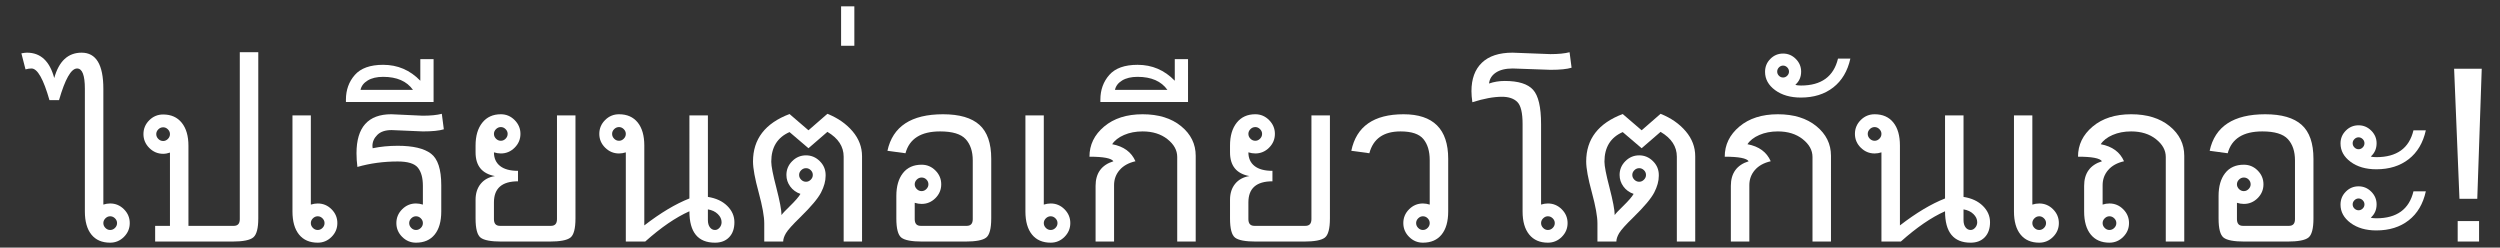
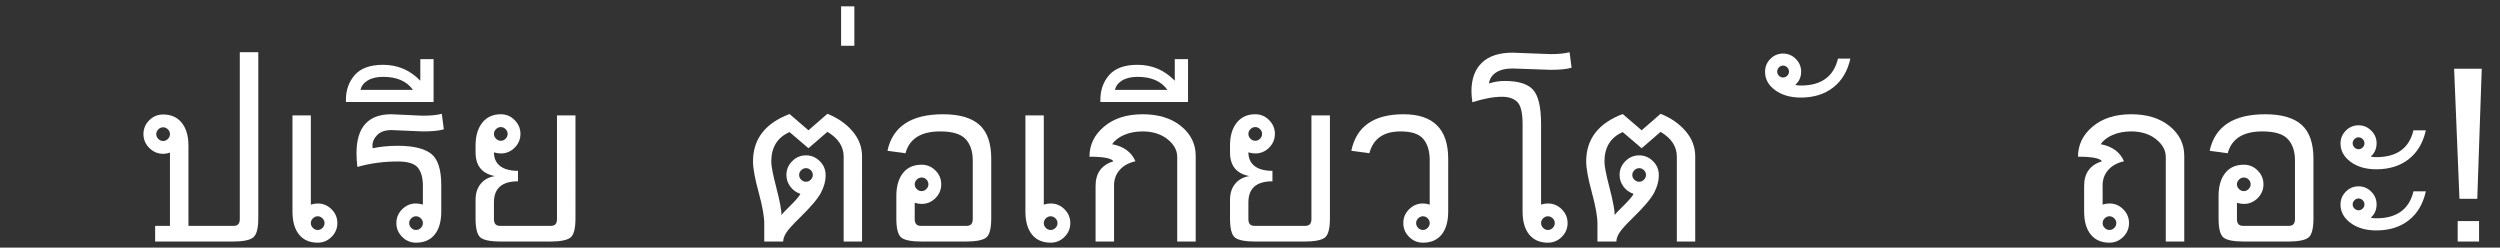
<svg xmlns="http://www.w3.org/2000/svg" version="1.1" id="レイヤー_1" x="0px" y="0px" width="526.1px" height="52.1px" viewBox="0 0 526.1 52.1" enable-background="new 0 0 526.1 52.1" xml:space="preserve">
  <rect x="0" y="0" width="526.1" height="52.1" fill="#333333" stroke="none" />
  <g>
-     <path fill="#FFFFFF" d="M27.305,46.944c0,1.125-0.406,2.094-1.219,2.906s-1.781,1.219-2.906,1.219c-1.719,0-3.035-0.57-3.949-1.711   s-1.371-2.758-1.371-4.852V18.678c0-2.844-0.547-4.266-1.641-4.266c-1.25,0-2.516,2.219-3.797,6.656h-2.016   c-1.266-4.438-2.523-6.656-3.773-6.656c-0.391,0-0.812,0.062-1.266,0.188L4.5,11.225c0.5-0.094,0.891-0.141,1.172-0.141   c2.875,0,4.789,1.781,5.742,5.344c0.984-3.562,2.906-5.344,5.766-5.344c3.047,0,4.57,2.531,4.57,7.594v24.375   c0.484-0.156,0.961-0.234,1.43-0.234c1.125,0,2.094,0.406,2.906,1.219S27.305,45.819,27.305,46.944z M24.633,46.944   c0-0.375-0.145-0.707-0.434-0.996s-0.629-0.434-1.02-0.434c-0.375,0-0.707,0.145-0.996,0.434s-0.434,0.621-0.434,0.996   c0,0.391,0.145,0.73,0.434,1.02s0.621,0.434,0.996,0.434c0.391,0,0.73-0.145,1.02-0.434S24.633,47.335,24.633,46.944z" />
    <path fill="#FFFFFF" d="M54.352,45.983c0,2.031-0.34,3.348-1.02,3.949s-2.168,0.902-4.465,0.902H32.649V47.53h3.117V32.108   c-0.484,0.172-0.961,0.258-1.43,0.258c-1.125,0-2.098-0.41-2.918-1.23s-1.23-1.793-1.23-2.918s0.406-2.094,1.219-2.907   s1.789-1.219,2.93-1.219c1.672,0,2.977,0.582,3.914,1.746c0.938,1.165,1.406,2.778,1.406,4.84V47.53h9.539   c0.844,0,1.266-0.469,1.266-1.406V10.991h3.891V45.983z M34.336,29.671c0.375,0,0.707-0.145,0.996-0.434s0.434-0.629,0.434-1.02   c0-0.375-0.145-0.707-0.434-0.996c-0.289-0.29-0.621-0.434-0.996-0.434c-0.391,0-0.73,0.145-1.02,0.434   c-0.289,0.289-0.434,0.621-0.434,0.996c0,0.391,0.145,0.73,0.434,1.02S33.946,29.671,34.336,29.671z" />
    <path fill="#FFFFFF" d="M70.993,46.944c0,1.125-0.406,2.094-1.219,2.906s-1.781,1.219-2.906,1.219c-1.703,0-3.016-0.57-3.938-1.711   s-1.383-2.758-1.383-4.852V24.28h3.867v18.774c0.5-0.156,0.984-0.234,1.453-0.234c1.125,0,2.094,0.406,2.906,1.219   S70.993,45.819,70.993,46.944z M68.297,46.944c0-0.375-0.145-0.707-0.434-0.996s-0.621-0.434-0.996-0.434   c-0.391,0-0.73,0.145-1.02,0.434s-0.434,0.621-0.434,0.996c0,0.391,0.145,0.73,0.434,1.02s0.629,0.434,1.02,0.434   c0.375,0,0.707-0.145,0.996-0.434S68.297,47.335,68.297,46.944z" />
    <path fill="#FFFFFF" d="M93.399,27.21c-0.953,0.297-2.422,0.445-4.406,0.445l-6.586-0.281c-1.328,0-2.332,0.34-3.012,1.02   s-1.02,1.457-1.02,2.332c0,0.172,0.016,0.328,0.047,0.469c1.641-0.344,3.398-0.516,5.273-0.516c3.203,0,5.531,0.547,6.984,1.641   s2.18,3.312,2.18,6.656v5.531c0,2.094-0.461,3.711-1.383,4.852s-2.234,1.711-3.938,1.711c-1.125,0-2.094-0.406-2.906-1.219   s-1.219-1.781-1.219-2.906s0.406-2.094,1.219-2.906s1.781-1.219,2.906-1.219c0.469,0,0.953,0.078,1.453,0.234v-3.938   c0-1.688-0.352-2.965-1.055-3.832s-2.117-1.301-4.242-1.301c-2.984,0-5.812,0.383-8.484,1.148   c-0.125-0.984-0.188-1.945-0.188-2.883c0-5.469,2.445-8.204,7.336-8.204l6.586,0.305c1.672,0,3.016-0.133,4.031-0.398L93.399,27.21   z M87.54,48.397c0.391,0,0.73-0.145,1.02-0.434s0.434-0.629,0.434-1.02c0-0.375-0.145-0.707-0.434-0.996s-0.629-0.434-1.02-0.434   c-0.375,0-0.707,0.145-0.996,0.434s-0.434,0.621-0.434,0.996c0,0.391,0.145,0.73,0.434,1.02S87.165,48.397,87.54,48.397z" />
    <path fill="#FFFFFF" d="M91.243,21.467H72.797v-0.492c0-2.047,0.625-3.781,1.875-5.203s3.234-2.133,5.953-2.133   c3.062,0,5.672,1.117,7.828,3.352v-4.547h2.789V21.467z M86.907,18.913c-1.297-1.828-3.391-2.742-6.281-2.742   c-1.328,0-2.41,0.254-3.246,0.762s-1.34,1.168-1.512,1.98H86.907z" />
    <path fill="#FFFFFF" d="M121.102,45.983c0,2.125-0.355,3.465-1.066,4.02s-2.184,0.832-4.418,0.832H105.54   c-2.234,0-3.703-0.277-4.406-0.832s-1.055-1.895-1.055-4.02v-3.938c0-1.359,0.359-2.48,1.078-3.363s1.719-1.426,3-1.629   c-2.719-0.5-4.078-2.164-4.078-4.992v-1.43c0-2.031,0.473-3.637,1.418-4.817s2.246-1.77,3.902-1.77c1.125,0,2.094,0.41,2.906,1.23   s1.219,1.786,1.219,2.895c0,1.125-0.406,2.094-1.219,2.906s-1.781,1.219-2.906,1.219c-0.469,0-0.953-0.078-1.453-0.234   c0,1.234,0.43,2.191,1.289,2.871s2.117,1.02,3.773,1.02v2.203c-3.375,0-5.062,1.477-5.062,4.43v3.539   c0,0.938,0.422,1.406,1.266,1.406h10.734c0.844,0,1.266-0.469,1.266-1.406V24.28h3.891V45.983z M105.399,29.624   c0.375,0,0.707-0.145,0.996-0.434s0.434-0.629,0.434-1.02c0-0.375-0.145-0.707-0.434-0.996c-0.289-0.29-0.621-0.434-0.996-0.434   c-0.391,0-0.73,0.145-1.02,0.434c-0.289,0.289-0.434,0.621-0.434,0.996c0,0.391,0.145,0.73,0.434,1.02   S105.008,29.624,105.399,29.624z" />
-     <path fill="#FFFFFF" d="M135.774,50.835h-4.078V32.062c-0.484,0.156-0.961,0.234-1.43,0.234c-1.125,0-2.098-0.406-2.918-1.219   s-1.23-1.781-1.23-2.906s0.406-2.094,1.219-2.907s1.789-1.219,2.93-1.219c1.688,0,2.996,0.574,3.926,1.723s1.395,2.77,1.395,4.864   v16.805c3.422-2.641,6.586-4.531,9.492-5.672V24.28h3.891v17.157c1.703,0.266,3.059,0.895,4.066,1.887s1.512,2.137,1.512,3.434   c0,1.344-0.367,2.398-1.102,3.164s-1.727,1.148-2.977,1.148c-3.594,0-5.391-2.203-5.391-6.609   C142.204,45.741,139.102,47.866,135.774,50.835z M130.266,26.741c-0.391,0-0.73,0.145-1.02,0.434   c-0.289,0.289-0.434,0.621-0.434,0.996c0,0.391,0.145,0.73,0.434,1.02s0.629,0.434,1.02,0.434c0.375,0,0.707-0.145,0.996-0.434   s0.434-0.629,0.434-1.02c0-0.375-0.145-0.707-0.434-0.996C130.973,26.885,130.641,26.741,130.266,26.741z M148.969,44.062v2.25   c0,0.641,0.141,1.148,0.422,1.523s0.641,0.562,1.078,0.562c0.359,0,0.68-0.164,0.961-0.492s0.422-0.711,0.422-1.148   c0-0.625-0.266-1.195-0.797-1.711S149.829,44.202,148.969,44.062z" />
    <path fill="#FFFFFF" d="M181.407,50.835h-3.867V32.976c0-2.141-1.141-3.883-3.422-5.227l-3.984,3.445l-3.984-3.398   c-2.562,1.125-3.844,3.203-3.844,6.234c0,0.922,0.352,2.727,1.055,5.414c0.734,2.844,1.102,4.781,1.102,5.812   c0.203-0.312,0.75-0.898,1.641-1.758c1.25-1.219,2.031-2.117,2.344-2.695c-0.891-0.297-1.605-0.812-2.145-1.547   s-0.809-1.547-0.809-2.438c0-1.125,0.406-2.094,1.219-2.906s1.781-1.219,2.906-1.219c1.109,0,2.074,0.406,2.895,1.219   s1.23,1.781,1.23,2.906v0.188c0,1.094-0.32,2.262-0.961,3.504s-2.094,2.973-4.359,5.191c-1.625,1.578-2.633,2.699-3.023,3.363   s-0.586,1.254-0.586,1.77h-3.984v-3.844c0-1.438-0.391-3.602-1.172-6.492c-0.797-2.906-1.195-5.078-1.195-6.516   c0-4.719,2.562-8.047,7.688-9.985l3.984,3.422l3.984-3.469c2.188,0.875,3.949,2.098,5.285,3.668   c1.336,1.57,2.004,3.324,2.004,5.262V50.835z M169.618,38.249c0.375,0,0.707-0.145,0.996-0.434s0.434-0.621,0.434-0.996   c0-0.391-0.145-0.727-0.434-1.008s-0.621-0.422-0.996-0.422c-0.391,0-0.73,0.145-1.02,0.434s-0.434,0.621-0.434,0.996   s0.145,0.707,0.434,0.996S169.227,38.249,169.618,38.249z" />
    <path fill="#FFFFFF" d="M179.79,9.631H177V1.334h2.789V9.631z" />
    <path fill="#FFFFFF" d="M208.594,45.983c0,2.125-0.355,3.465-1.066,4.02s-2.184,0.832-4.418,0.832h-9.023   c-2.234,0-3.703-0.277-4.406-0.832s-1.055-1.895-1.055-4.02v-4.758c0-2.016,0.461-3.613,1.383-4.793s2.234-1.77,3.938-1.77   c1.125,0,2.094,0.406,2.906,1.219s1.219,1.781,1.219,2.906s-0.406,2.094-1.219,2.906s-1.781,1.219-2.906,1.219   c-0.469,0-0.953-0.078-1.453-0.234v3.445c0,0.938,0.422,1.406,1.266,1.406h9.68c0.844,0,1.266-0.469,1.266-1.406V33.749   c0-1.891-0.496-3.379-1.488-4.465s-2.785-1.629-5.379-1.629c-4.031,0-6.461,1.531-7.289,4.594l-3.797-0.516   c1.109-5.125,5.008-7.688,11.695-7.688c3.453,0,6.008,0.742,7.664,2.227c1.656,1.485,2.484,3.868,2.484,7.149V45.983z    M193.946,40.218c0.375,0,0.707-0.145,0.996-0.434s0.434-0.621,0.434-0.996c0-0.391-0.141-0.727-0.422-1.008   s-0.617-0.422-1.008-0.422s-0.73,0.145-1.02,0.434s-0.434,0.621-0.434,0.996s0.145,0.707,0.434,0.996   S193.555,40.218,193.946,40.218z" />
    <path fill="#FFFFFF" d="M225.235,46.944c0,1.125-0.406,2.094-1.219,2.906s-1.781,1.219-2.906,1.219   c-1.703,0-3.016-0.57-3.938-1.711s-1.383-2.758-1.383-4.852V24.28h3.867v18.774c0.5-0.156,0.984-0.234,1.453-0.234   c1.125,0,2.094,0.406,2.906,1.219S225.235,45.819,225.235,46.944z M222.54,46.944c0-0.375-0.145-0.707-0.434-0.996   s-0.621-0.434-0.996-0.434c-0.391,0-0.73,0.145-1.02,0.434s-0.434,0.621-0.434,0.996c0,0.391,0.145,0.73,0.434,1.02   s0.629,0.434,1.02,0.434c0.375,0,0.707-0.145,0.996-0.434S222.54,47.335,222.54,46.944z" />
    <path fill="#FFFFFF" d="M251.625,50.835h-3.891V33.022c0-1.406-0.688-2.652-2.062-3.738s-3.117-1.629-5.227-1.629   c-1.453,0-2.754,0.25-3.902,0.75s-1.98,1.148-2.496,1.945c2.422,0.453,4.055,1.648,4.898,3.586   c-1.438,0.328-2.547,0.941-3.328,1.84s-1.172,1.965-1.172,3.199v11.859h-3.891V39.116c0-2.672,1.25-4.398,3.75-5.18   c-0.422-0.641-2.102-0.961-5.039-0.961c0-2.5,1.027-4.613,3.082-6.34c2.055-1.727,4.754-2.59,8.098-2.59   c3.359,0,6.062,0.836,8.109,2.508c2.047,1.672,3.07,3.75,3.07,6.235V50.835z" />
    <path fill="#FFFFFF" d="M250.008,21.467h-18.445v-0.492c0-2.047,0.625-3.781,1.875-5.203s3.234-2.133,5.953-2.133   c3.062,0,5.672,1.117,7.828,3.352v-4.547h2.789V21.467z M245.672,18.913c-1.297-1.828-3.391-2.742-6.281-2.742   c-1.328,0-2.41,0.254-3.246,0.762s-1.34,1.168-1.512,1.98H245.672z" />
    <path fill="#FFFFFF" d="M279.868,45.983c0,2.125-0.355,3.465-1.066,4.02s-2.184,0.832-4.418,0.832h-10.078   c-2.234,0-3.703-0.277-4.406-0.832s-1.055-1.895-1.055-4.02v-3.938c0-1.359,0.359-2.48,1.078-3.363s1.719-1.426,3-1.629   c-2.719-0.5-4.078-2.164-4.078-4.992v-1.43c0-2.031,0.473-3.637,1.418-4.817s2.246-1.77,3.902-1.77c1.125,0,2.094,0.41,2.906,1.23   s1.219,1.786,1.219,2.895c0,1.125-0.406,2.094-1.219,2.906s-1.781,1.219-2.906,1.219c-0.469,0-0.953-0.078-1.453-0.234   c0,1.234,0.43,2.191,1.289,2.871s2.117,1.02,3.773,1.02v2.203c-3.375,0-5.062,1.477-5.062,4.43v3.539   c0,0.938,0.422,1.406,1.266,1.406h10.734c0.844,0,1.266-0.469,1.266-1.406V24.28h3.891V45.983z M264.165,29.624   c0.375,0,0.707-0.145,0.996-0.434s0.434-0.629,0.434-1.02c0-0.375-0.145-0.707-0.434-0.996c-0.289-0.29-0.621-0.434-0.996-0.434   c-0.391,0-0.73,0.145-1.02,0.434c-0.289,0.289-0.434,0.621-0.434,0.996c0,0.391,0.145,0.73,0.434,1.02   S263.774,29.624,264.165,29.624z" />
    <path fill="#FFFFFF" d="M304.758,44.507c0,2.094-0.461,3.711-1.383,4.852c-0.921,1.141-2.234,1.711-3.937,1.711   c-1.125,0-2.094-0.406-2.906-1.219s-1.219-1.781-1.219-2.906s0.406-2.094,1.219-2.906s1.781-1.219,2.906-1.219   c0.469,0,0.945,0.078,1.43,0.234v-9.352c0-1.875-0.441-3.352-1.324-4.43s-2.488-1.617-4.816-1.617c-3.562,0-5.75,1.531-6.562,4.594   l-3.797-0.516c1.062-5.125,4.727-7.688,10.992-7.688s9.398,3.125,9.398,9.375V44.507z M299.438,48.397   c0.375,0,0.707-0.145,0.996-0.434s0.434-0.629,0.434-1.02c0-0.375-0.141-0.707-0.422-0.996s-0.617-0.434-1.008-0.434   c-0.375,0-0.707,0.145-0.996,0.434s-0.434,0.621-0.434,0.996c0,0.391,0.145,0.73,0.434,1.02S299.063,48.397,299.438,48.397z" />
    <path fill="#FFFFFF" d="M329.883,46.944c0,1.125-0.406,2.094-1.219,2.906s-1.789,1.219-2.93,1.219c-1.688,0-2.996-0.57-3.926-1.711   s-1.395-2.758-1.395-4.852V26.108c0-2.359-0.367-3.906-1.102-4.641s-1.82-1.102-3.258-1.102c-1.734,0-3.805,0.383-6.211,1.148   c-0.125-0.891-0.188-1.664-0.188-2.32c0-2.594,0.734-4.594,2.203-6s3.617-2.109,6.445-2.109l7.969,0.305   c1.672,0,3.016-0.133,4.031-0.398l0.422,3.258c-0.953,0.297-2.422,0.445-4.406,0.445l-7.969-0.281   c-1.516,0-2.703,0.289-3.562,0.867s-1.336,1.344-1.43,2.297c1.031-0.359,2.133-0.539,3.305-0.539c2.859,0,4.848,0.621,5.965,1.863   s1.676,3.645,1.676,7.207v16.946c0.484-0.156,0.961-0.234,1.43-0.234c1.125,0,2.098,0.406,2.918,1.219   S329.883,45.819,329.883,46.944z M327.188,46.944c0-0.375-0.145-0.707-0.434-0.996s-0.629-0.434-1.02-0.434   c-0.375,0-0.707,0.145-0.996,0.434s-0.434,0.621-0.434,0.996c0,0.391,0.145,0.73,0.434,1.02s0.621,0.434,0.996,0.434   c0.391,0,0.73-0.145,1.02-0.434S327.188,47.335,327.188,46.944z" />
    <path fill="#FFFFFF" d="M356.742,50.835h-3.867V32.976c0-2.141-1.141-3.883-3.422-5.227l-3.984,3.445l-3.984-3.398   c-2.562,1.125-3.844,3.203-3.844,6.234c0,0.922,0.352,2.727,1.055,5.414c0.734,2.844,1.102,4.781,1.102,5.812   c0.203-0.312,0.75-0.898,1.641-1.758c1.25-1.219,2.031-2.117,2.344-2.695c-0.891-0.297-1.605-0.812-2.145-1.547   s-0.809-1.547-0.809-2.438c0-1.125,0.406-2.094,1.219-2.906s1.781-1.219,2.906-1.219c1.109,0,2.074,0.406,2.895,1.219   s1.23,1.781,1.23,2.906v0.188c0,1.094-0.32,2.262-0.961,3.504s-2.094,2.973-4.359,5.191c-1.625,1.578-2.633,2.699-3.023,3.363   s-0.586,1.254-0.586,1.77h-3.984v-3.844c0-1.438-0.391-3.602-1.172-6.492c-0.797-2.906-1.195-5.078-1.195-6.516   c0-4.719,2.562-8.047,7.688-9.985l3.984,3.422l3.984-3.469c2.188,0.875,3.949,2.098,5.285,3.668   c1.336,1.57,2.004,3.324,2.004,5.262V50.835z M344.953,38.249c0.375,0,0.707-0.145,0.996-0.434s0.434-0.621,0.434-0.996   c0-0.391-0.145-0.727-0.434-1.008s-0.621-0.422-0.996-0.422c-0.391,0-0.73,0.145-1.02,0.434s-0.434,0.621-0.434,0.996   s0.145,0.707,0.434,0.996S344.562,38.249,344.953,38.249z" />
-     <path fill="#FFFFFF" d="M385.312,50.835h-3.891V33.022c0-1.406-0.688-2.652-2.062-3.738s-3.117-1.629-5.227-1.629   c-1.453,0-2.754,0.25-3.902,0.75s-1.98,1.148-2.496,1.945c2.422,0.453,4.055,1.648,4.898,3.586   c-1.438,0.328-2.547,0.941-3.328,1.84s-1.172,1.965-1.172,3.199v11.859h-3.891V39.116c0-2.672,1.25-4.398,3.75-5.18   c-0.422-0.641-2.102-0.961-5.039-0.961c0-2.5,1.027-4.613,3.082-6.34c2.055-1.727,4.754-2.59,8.098-2.59   c3.359,0,6.062,0.836,8.109,2.508c2.047,1.672,3.07,3.75,3.07,6.235V50.835z" />
    <path fill="#FFFFFF" d="M389.391,12.327c-0.578,2.625-1.777,4.648-3.598,6.07s-4.09,2.133-6.809,2.133   c-2.203,0-4.012-0.52-5.426-1.559s-2.121-2.324-2.121-3.855c0-1.062,0.371-1.969,1.113-2.719s1.637-1.125,2.684-1.125   c1.031,0,1.922,0.375,2.672,1.125s1.125,1.641,1.125,2.672c0,1.141-0.406,2.062-1.219,2.766c0.219,0.109,0.609,0.164,1.172,0.164   c4.297,0,6.898-1.891,7.805-5.672H389.391z M375.234,16.311c0.328,0,0.617-0.125,0.867-0.375s0.375-0.539,0.375-0.867   c0-0.344-0.125-0.641-0.375-0.891s-0.539-0.375-0.867-0.375s-0.617,0.125-0.867,0.375s-0.375,0.547-0.375,0.891   c0,0.328,0.121,0.617,0.363,0.867S374.891,16.311,375.234,16.311z" />
-     <path fill="#FFFFFF" d="M400.008,50.835h-4.078V32.062c-0.484,0.156-0.961,0.234-1.43,0.234c-1.125,0-2.098-0.406-2.918-1.219   s-1.23-1.781-1.23-2.906s0.406-2.094,1.219-2.907s1.789-1.219,2.93-1.219c1.688,0,2.996,0.574,3.926,1.723s1.395,2.77,1.395,4.864   v16.805c3.422-2.641,6.586-4.531,9.492-5.672V24.28h3.891v17.157c1.703,0.266,3.059,0.895,4.066,1.887s1.512,2.137,1.512,3.434   c0,1.344-0.367,2.398-1.102,3.164s-1.727,1.148-2.977,1.148c-3.594,0-5.391-2.203-5.391-6.609   C406.438,45.741,403.336,47.866,400.008,50.835z M394.5,26.741c-0.391,0-0.73,0.145-1.02,0.434   c-0.289,0.289-0.434,0.621-0.434,0.996c0,0.391,0.145,0.73,0.434,1.02s0.629,0.434,1.02,0.434c0.375,0,0.707-0.145,0.996-0.434   s0.434-0.629,0.434-1.02c0-0.375-0.145-0.707-0.434-0.996C395.207,26.885,394.875,26.741,394.5,26.741z M413.203,44.062v2.25   c0,0.641,0.141,1.148,0.422,1.523s0.641,0.562,1.078,0.562c0.359,0,0.68-0.164,0.961-0.492s0.422-0.711,0.422-1.148   c0-0.625-0.266-1.195-0.797-1.711S414.062,44.202,413.203,44.062z" />
-     <path fill="#FFFFFF" d="M433.266,46.944c0,1.125-0.406,2.094-1.219,2.906s-1.781,1.219-2.906,1.219   c-1.703,0-3.016-0.57-3.938-1.711s-1.383-2.758-1.383-4.852V24.28h3.867v18.774c0.5-0.156,0.984-0.234,1.453-0.234   c1.125,0,2.094,0.406,2.906,1.219S433.266,45.819,433.266,46.944z M430.57,46.944c0-0.375-0.145-0.707-0.434-0.996   s-0.621-0.434-0.996-0.434c-0.391,0-0.73,0.145-1.02,0.434s-0.434,0.621-0.434,0.996c0,0.391,0.145,0.73,0.434,1.02   s0.629,0.434,1.02,0.434c0.375,0,0.707-0.145,0.996-0.434S430.57,47.335,430.57,46.944z" />
    <path fill="#FFFFFF" d="M459.656,50.835h-3.891V33.022c0-1.406-0.688-2.652-2.062-3.738s-3.117-1.629-5.227-1.629   c-1.453,0-2.754,0.25-3.902,0.75s-1.98,1.148-2.496,1.945c2.422,0.453,4.055,1.648,4.898,3.586   c-1.438,0.328-2.547,0.941-3.328,1.84s-1.172,1.965-1.172,3.199v4.078c0.484-0.156,0.961-0.234,1.43-0.234   c1.125,0,2.094,0.406,2.906,1.219s1.219,1.781,1.219,2.906s-0.406,2.094-1.219,2.906s-1.781,1.219-2.906,1.219   c-1.688,0-2.996-0.57-3.926-1.711s-1.395-2.758-1.395-4.852v-5.391c0-2.672,1.25-4.398,3.75-5.18   c-0.422-0.641-2.102-0.961-5.039-0.961c0-2.5,1.027-4.613,3.082-6.34c2.055-1.727,4.754-2.59,8.098-2.59   c3.359,0,6.062,0.836,8.109,2.508c2.047,1.672,3.07,3.75,3.07,6.235V50.835z M443.906,48.397c0.391,0,0.73-0.145,1.02-0.434   s0.434-0.629,0.434-1.02c0-0.375-0.145-0.707-0.434-0.996s-0.629-0.434-1.02-0.434c-0.375,0-0.707,0.145-0.996,0.434   s-0.434,0.621-0.434,0.996c0,0.391,0.145,0.73,0.434,1.02S443.531,48.397,443.906,48.397z" />
    <path fill="#FFFFFF" d="M486.844,45.983c0,2.125-0.355,3.465-1.066,4.02s-2.184,0.832-4.418,0.832h-9.023   c-2.234,0-3.703-0.277-4.406-0.832s-1.055-1.895-1.055-4.02v-4.758c0-2.016,0.461-3.613,1.383-4.793s2.234-1.77,3.938-1.77   c1.125,0,2.094,0.406,2.906,1.219s1.219,1.781,1.219,2.906s-0.406,2.094-1.219,2.906s-1.781,1.219-2.906,1.219   c-0.469,0-0.953-0.078-1.453-0.234v3.445c0,0.938,0.422,1.406,1.266,1.406h9.68c0.844,0,1.266-0.469,1.266-1.406V33.749   c0-1.891-0.496-3.379-1.488-4.465s-2.785-1.629-5.379-1.629c-4.031,0-6.461,1.531-7.289,4.594L465,31.733   c1.109-5.125,5.008-7.688,11.695-7.688c3.453,0,6.008,0.742,7.664,2.227c1.656,1.485,2.484,3.868,2.484,7.149V45.983z    M472.195,40.218c0.375,0,0.707-0.145,0.996-0.434s0.434-0.621,0.434-0.996c0-0.391-0.141-0.727-0.422-1.008   s-0.617-0.422-1.008-0.422s-0.73,0.145-1.02,0.434s-0.434,0.621-0.434,0.996s0.145,0.707,0.434,0.996   S471.805,40.218,472.195,40.218z" />
    <path fill="#FFFFFF" d="M510.492,27.421c-0.578,2.625-1.777,4.648-3.598,6.07s-4.09,2.133-6.809,2.133   c-2.203,0-4.012-0.523-5.426-1.57s-2.121-2.336-2.121-3.867c0-1.047,0.371-1.945,1.113-2.695c0.742-0.75,1.637-1.125,2.684-1.125   c1.031,0,1.922,0.375,2.672,1.125c0.75,0.75,1.125,1.633,1.125,2.648c0,1.141-0.406,2.07-1.219,2.789   c0.219,0.094,0.609,0.141,1.172,0.141c2.141,0,3.863-0.469,5.168-1.406s2.184-2.352,2.637-4.242H510.492z M510.492,40.265   c-0.578,2.641-1.777,4.672-3.598,6.094s-4.09,2.133-6.809,2.133c-2.203,0-4.012-0.523-5.426-1.57s-2.121-2.336-2.121-3.867   c0-1.062,0.371-1.969,1.113-2.719s1.637-1.125,2.684-1.125c1.031,0,1.922,0.375,2.672,1.125s1.125,1.641,1.125,2.672   c0,1.141-0.406,2.07-1.219,2.789c0.219,0.094,0.609,0.141,1.172,0.141c2.141,0,3.863-0.473,5.168-1.418s2.184-2.363,2.637-4.254   H510.492z M496.336,31.405c0.328,0,0.617-0.125,0.867-0.375s0.375-0.547,0.375-0.891c0-0.328-0.125-0.617-0.375-0.867   s-0.539-0.375-0.867-0.375s-0.617,0.125-0.867,0.375s-0.375,0.539-0.375,0.867c0,0.344,0.125,0.641,0.375,0.891   S496.008,31.405,496.336,31.405z M496.336,44.249c0.328,0,0.617-0.121,0.867-0.363s0.375-0.535,0.375-0.879   c0-0.328-0.125-0.617-0.375-0.867s-0.539-0.375-0.867-0.375s-0.617,0.125-0.867,0.375s-0.375,0.539-0.375,0.867   c0,0.344,0.125,0.637,0.375,0.879S496.008,44.249,496.336,44.249z" />
    <path fill="#FFFFFF" d="M517.57,41.835l-1.125-27.375h5.812l-0.938,27.375H517.57z M517.195,50.835v-4.312h4.5v4.312H517.195z" />
  </g>
</svg>